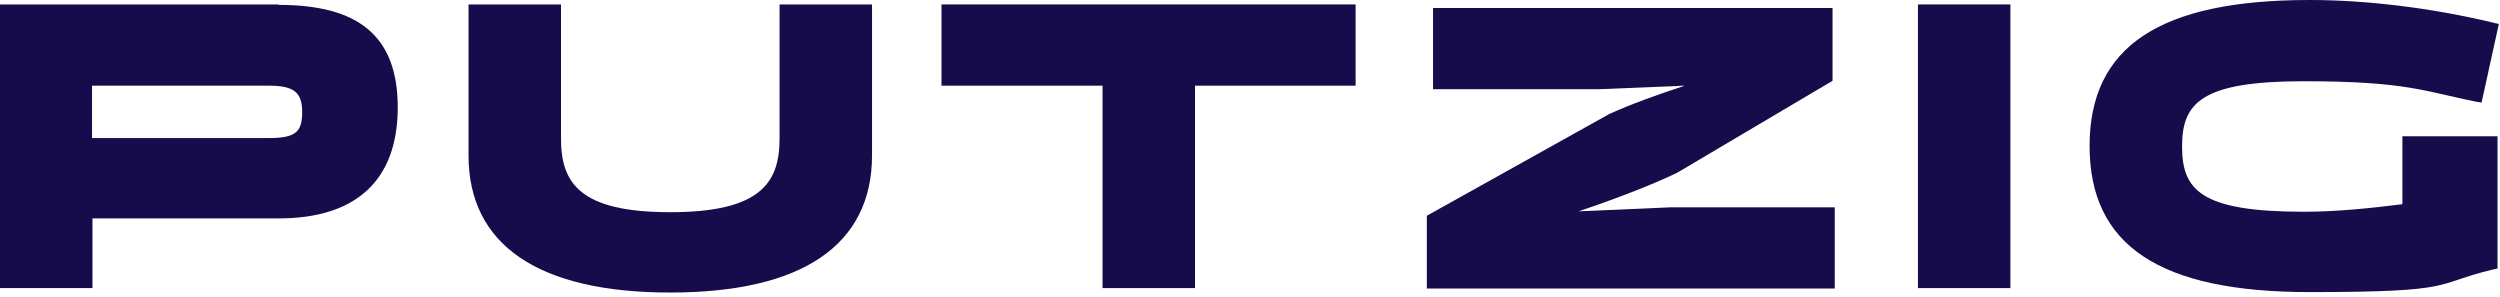
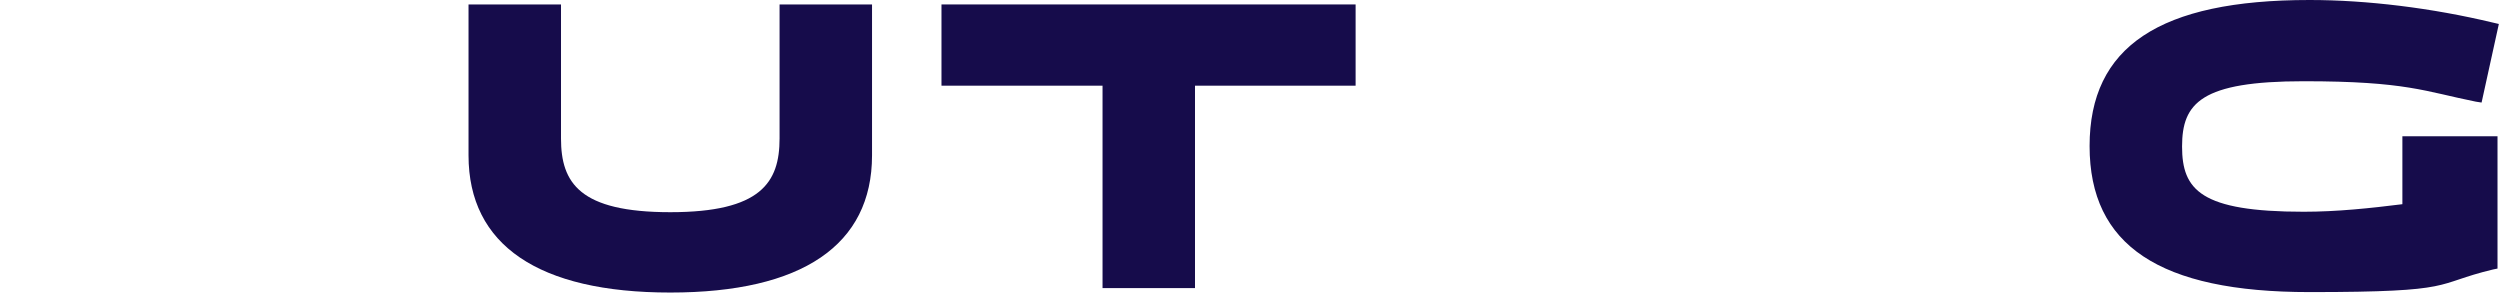
<svg xmlns="http://www.w3.org/2000/svg" width="202" height="24" viewBox="0 0 202 24" fill="none">
-   <path d="M22.486 0.359H0V23.278H7.471V17.647H22.521C28.813 17.647 32.138 14.527 32.138 8.68C32.138 2.834 28.885 0.395 22.521 0.395L22.486 0.359ZM7.436 6.923H21.735C23.737 6.923 24.416 7.461 24.416 9.039C24.416 10.617 23.951 11.155 21.735 11.155H7.436V6.958V6.923Z" fill="#160C4B" />
  <path d="M62.989 11.191C62.989 14.742 61.487 17.145 54.159 17.145C46.83 17.145 45.329 14.778 45.329 11.191V0.359H37.857V12.554C37.857 19.799 43.506 23.637 54.159 23.637C64.812 23.637 70.46 19.799 70.46 12.554V0.359H62.989V11.191Z" fill="#160C4B" />
  <path d="M76.072 6.923H89.085V23.278H96.556V6.923H109.533V0.359H76.072V6.923Z" fill="#160C4B" />
-   <path d="M127.55 17.073C130.231 16.177 133.377 14.993 135.522 13.953L148.069 6.528V0.646H115.789V7.209H129.194L136.129 6.923C134.02 7.604 131.661 8.465 130.016 9.218L115.288 17.432V23.314H148.248V16.75H135.021L127.585 17.073H127.55Z" fill="#160C4B" />
-   <path d="M162.44 0.359H154.969V23.278H162.44V0.359Z" fill="#160C4B" />
  <path d="M194.113 16.499C191.54 16.822 188.823 17.109 186.142 17.109C177.812 17.109 176.311 15.351 176.311 11.836C176.311 8.321 177.848 6.564 186.142 6.564C194.435 6.564 195.937 7.389 200.048 8.214L200.512 8.286L201.907 1.937L201.442 1.829C196.509 0.646 191.254 0 186.606 0C174.488 0 168.839 3.766 168.839 11.801C168.839 19.835 174.488 23.601 186.606 23.601C198.725 23.601 196.509 22.956 201.442 21.772L201.799 21.7V11.011H194.113V16.427V16.499Z" fill="#160C4B" />
</svg>